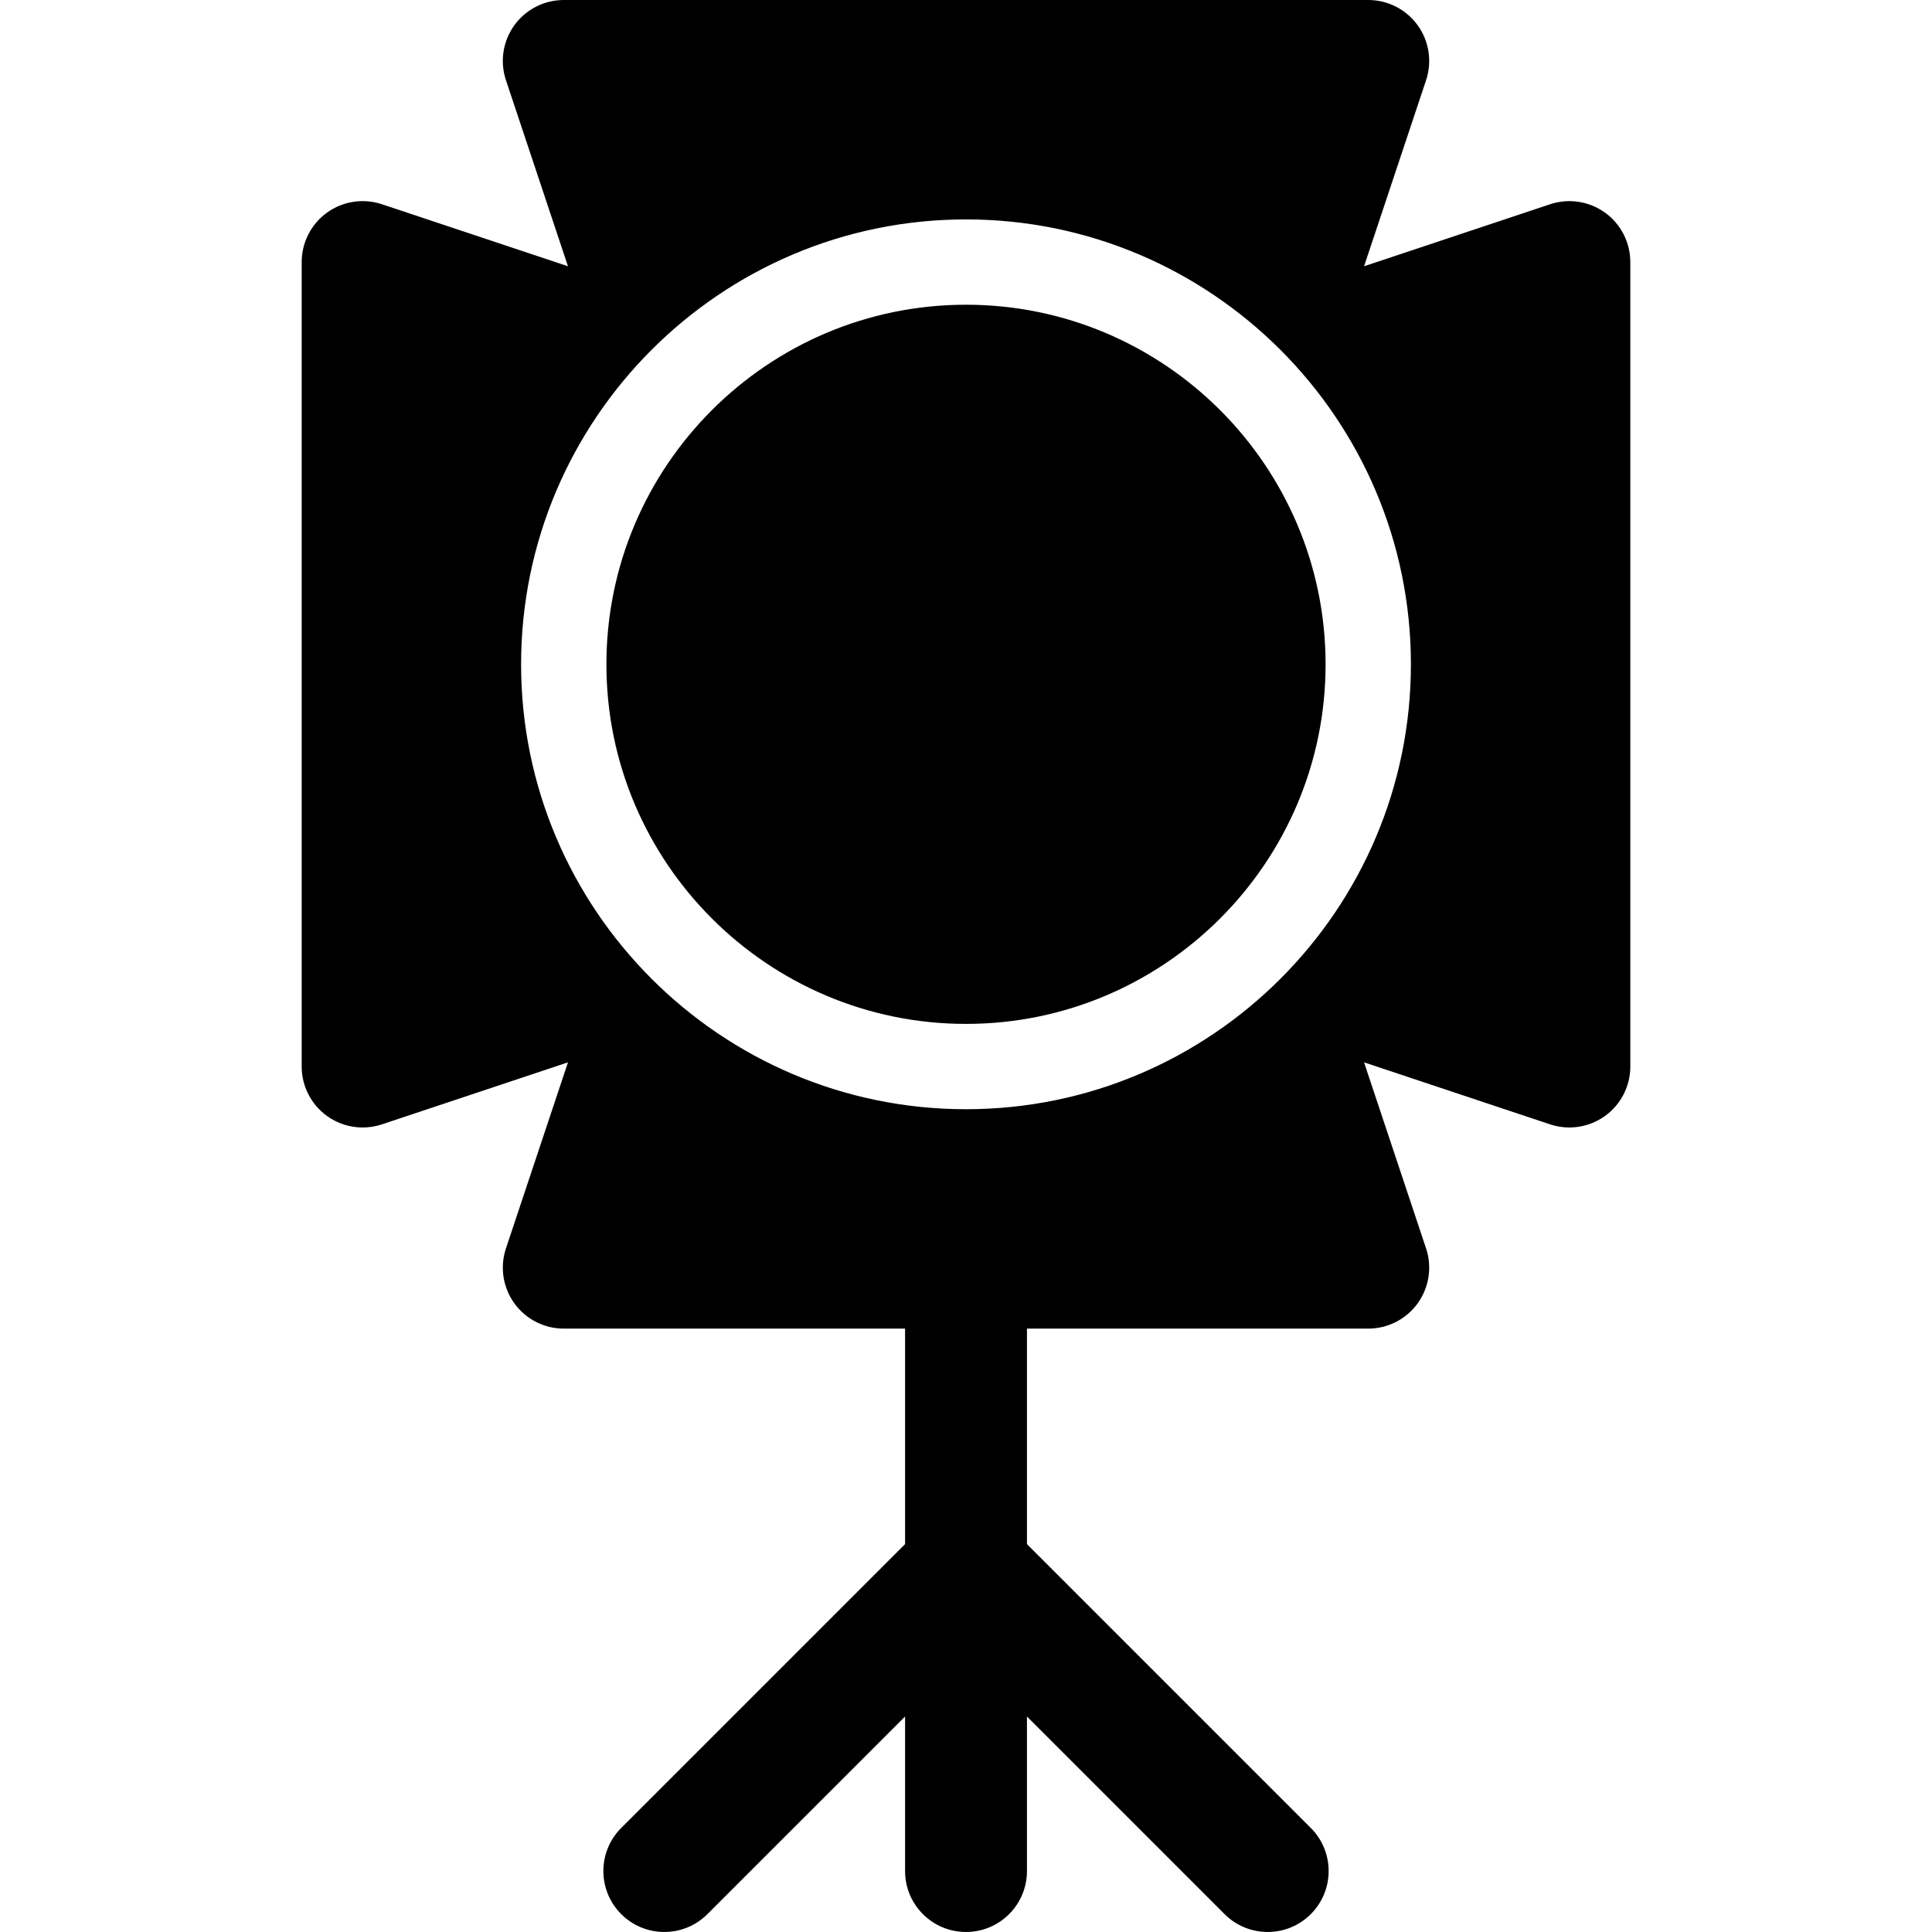
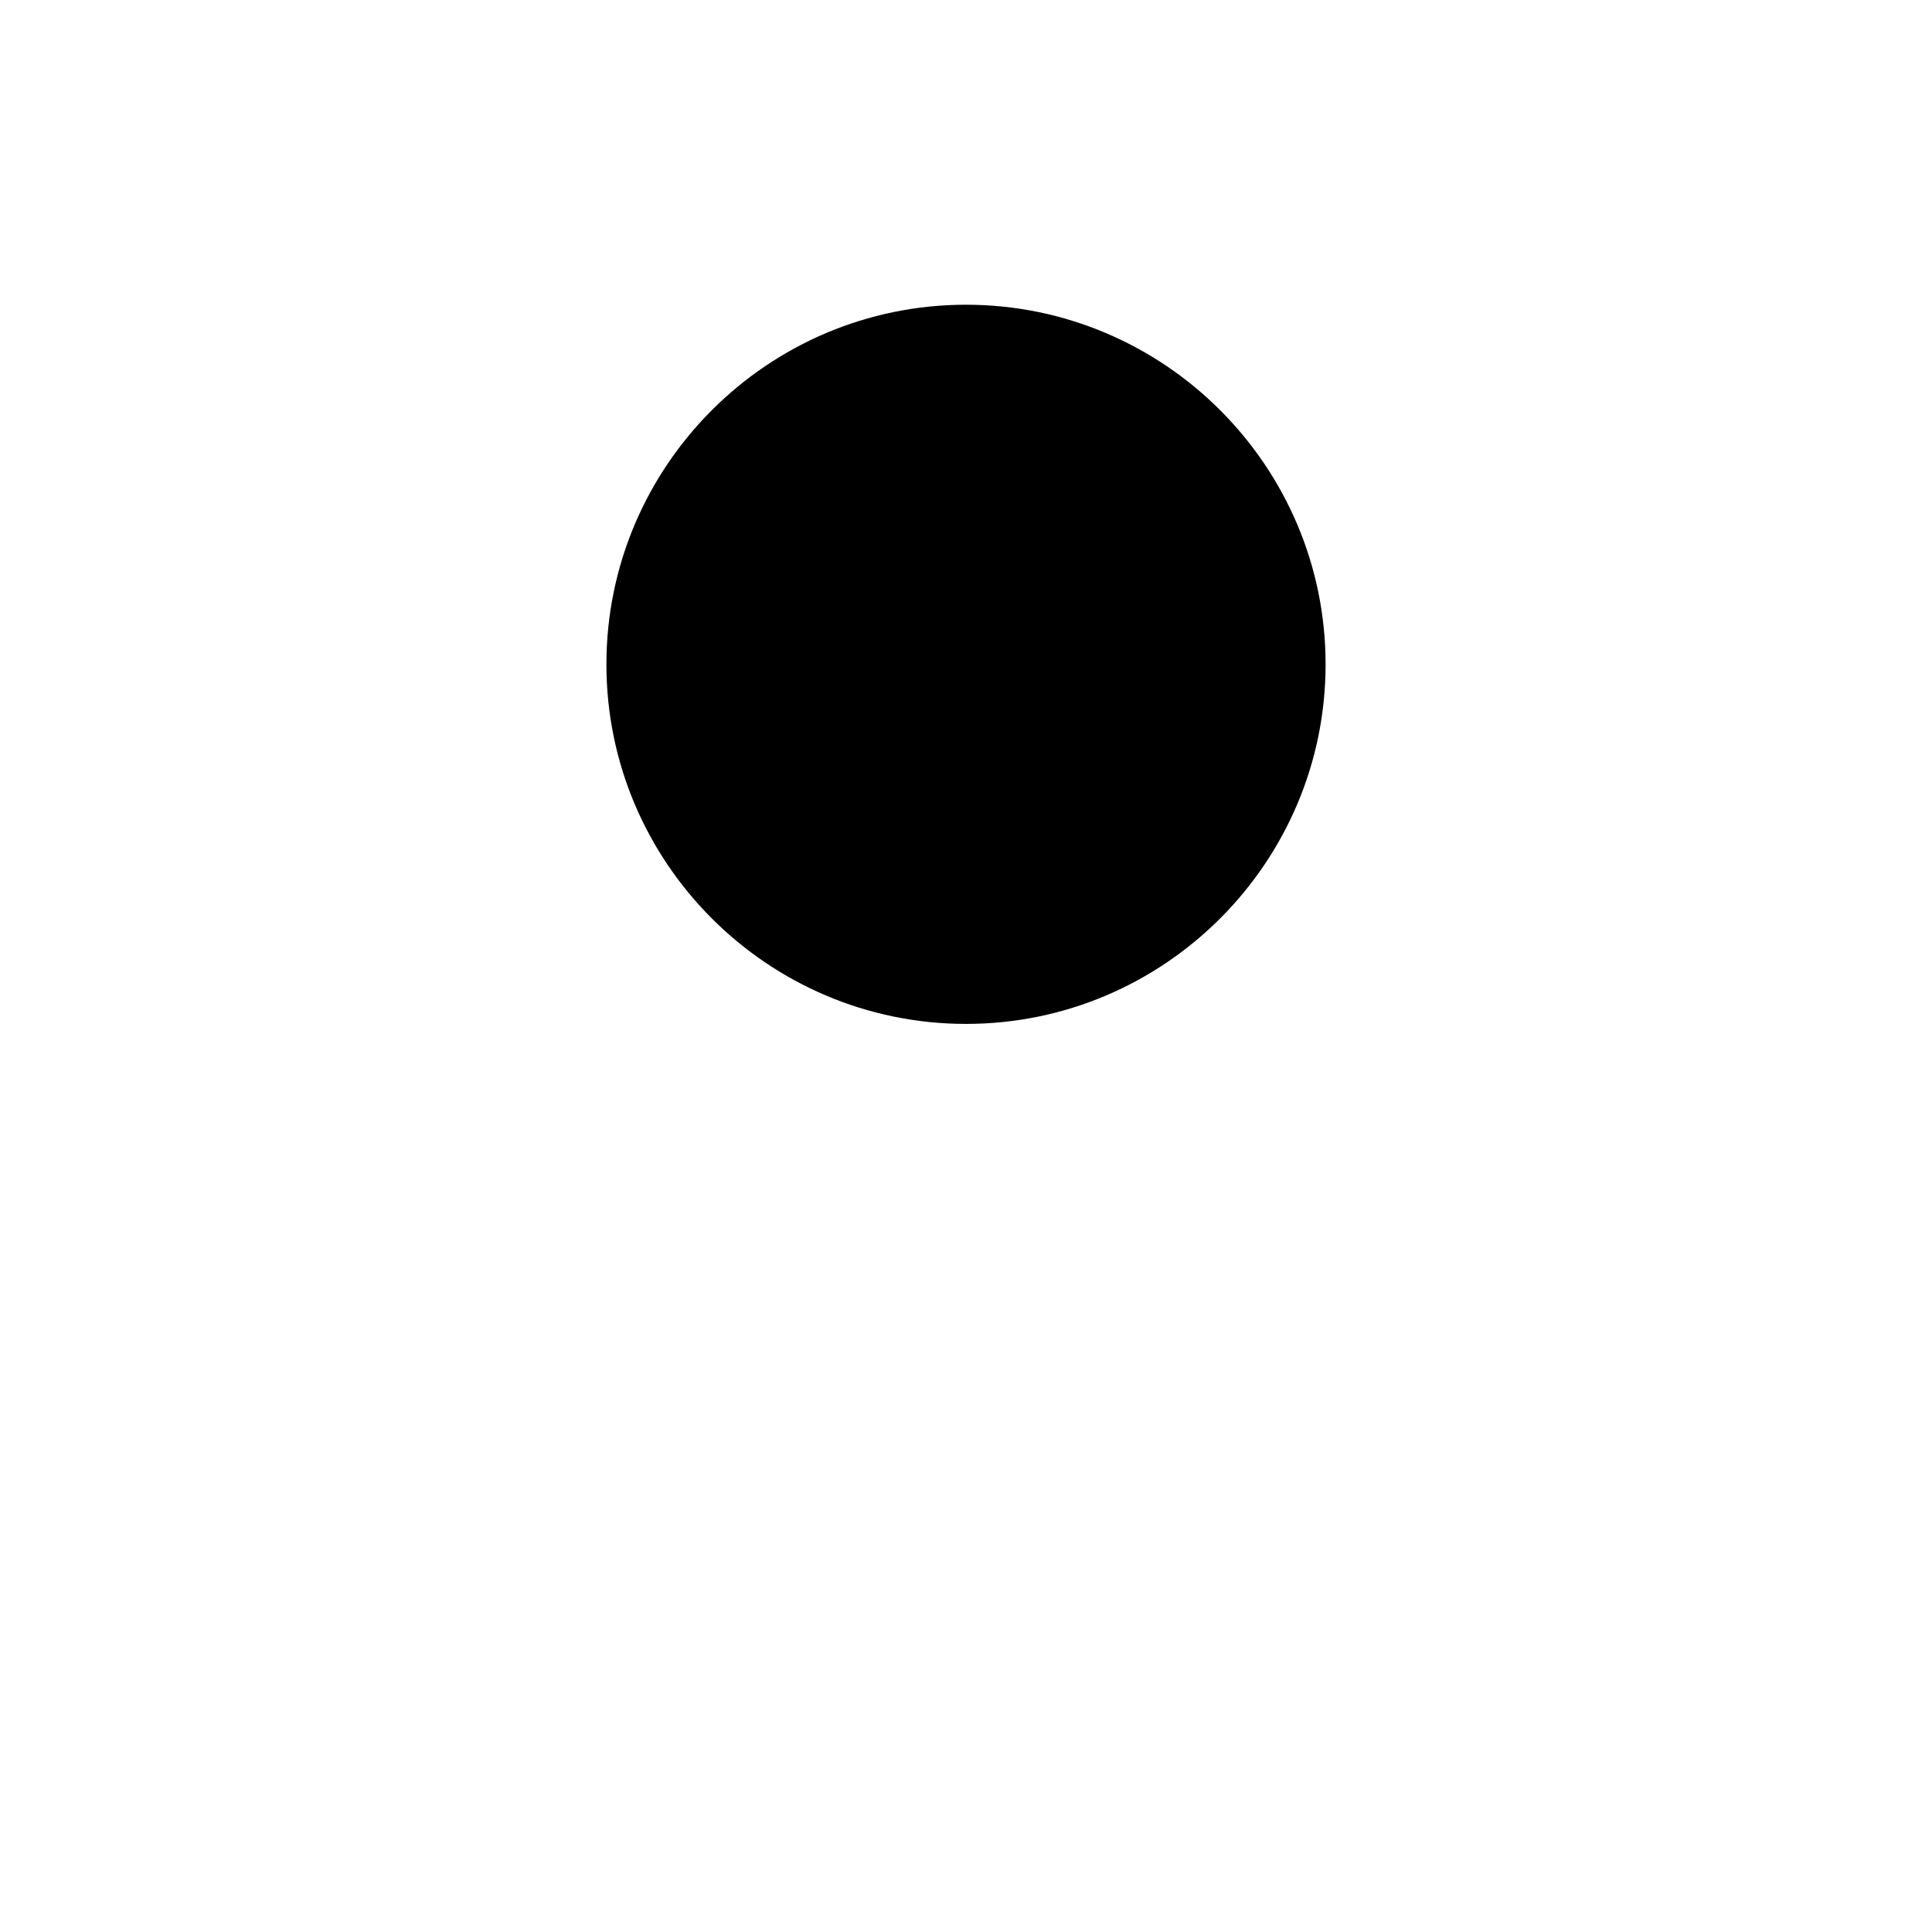
<svg xmlns="http://www.w3.org/2000/svg" fill="#000000" height="800px" width="800px" version="1.1" id="Capa_1" viewBox="0 0 297 297" xml:space="preserve">
  <g>
-     <path d="M246.732,32.687c-2.443-1.761-5.583-2.238-8.44-1.288l-28.599,9.533l9.533-28.6c0.952-2.857,0.473-5.997-1.288-8.44   C216.175,1.447,213.348,0,210.336,0H86.664c-3.012,0-5.84,1.447-7.6,3.891c-1.761,2.443-2.24,5.584-1.287,8.44l9.534,28.6   l-28.602-9.534c-2.856-0.95-5.998-0.473-8.44,1.288c-2.444,1.761-3.891,4.588-3.891,7.6v123.672c0,3.012,1.447,5.839,3.891,7.6   c1.616,1.165,3.536,1.769,5.479,1.769c0.995,0,1.995-0.158,2.962-0.48l28.602-9.534l-9.534,28.6   c-0.952,2.856-0.474,5.997,1.287,8.44c1.76,2.444,4.588,3.891,7.6,3.891h52.468v33.126l-43.634,43.634   c-3.659,3.659-3.659,9.591,0,13.25c1.83,1.829,4.227,2.744,6.625,2.744c2.398,0,4.795-0.915,6.625-2.744l30.384-30.384v23.759   c0,5.174,4.195,9.369,9.369,9.369s9.369-4.195,9.369-9.369v-23.757l30.382,30.382c1.83,1.829,4.227,2.744,6.625,2.744   s4.795-0.915,6.625-2.744c3.659-3.659,3.659-9.591,0-13.25l-43.632-43.632v-33.128h52.466c3.012,0,5.839-1.447,7.6-3.891   c1.761-2.443,2.24-5.583,1.288-8.44l-9.533-28.6l28.599,9.533c0.967,0.322,1.967,0.48,2.962,0.48c1.942,0,3.864-0.604,5.479-1.769   c2.444-1.76,3.891-4.588,3.891-7.6V40.287C250.623,37.275,249.176,34.447,246.732,32.687z M148.5,170.517   c-37.712,0-68.394-30.682-68.394-68.394s30.682-68.394,68.394-68.394s68.394,30.682,68.394,68.394S186.212,170.517,148.5,170.517z" />
    <path d="M148.5,46.845c-30.48,0-55.278,24.798-55.278,55.278s24.798,55.278,55.278,55.278s55.278-24.798,55.278-55.278   S178.98,46.845,148.5,46.845z" />
  </g>
</svg>